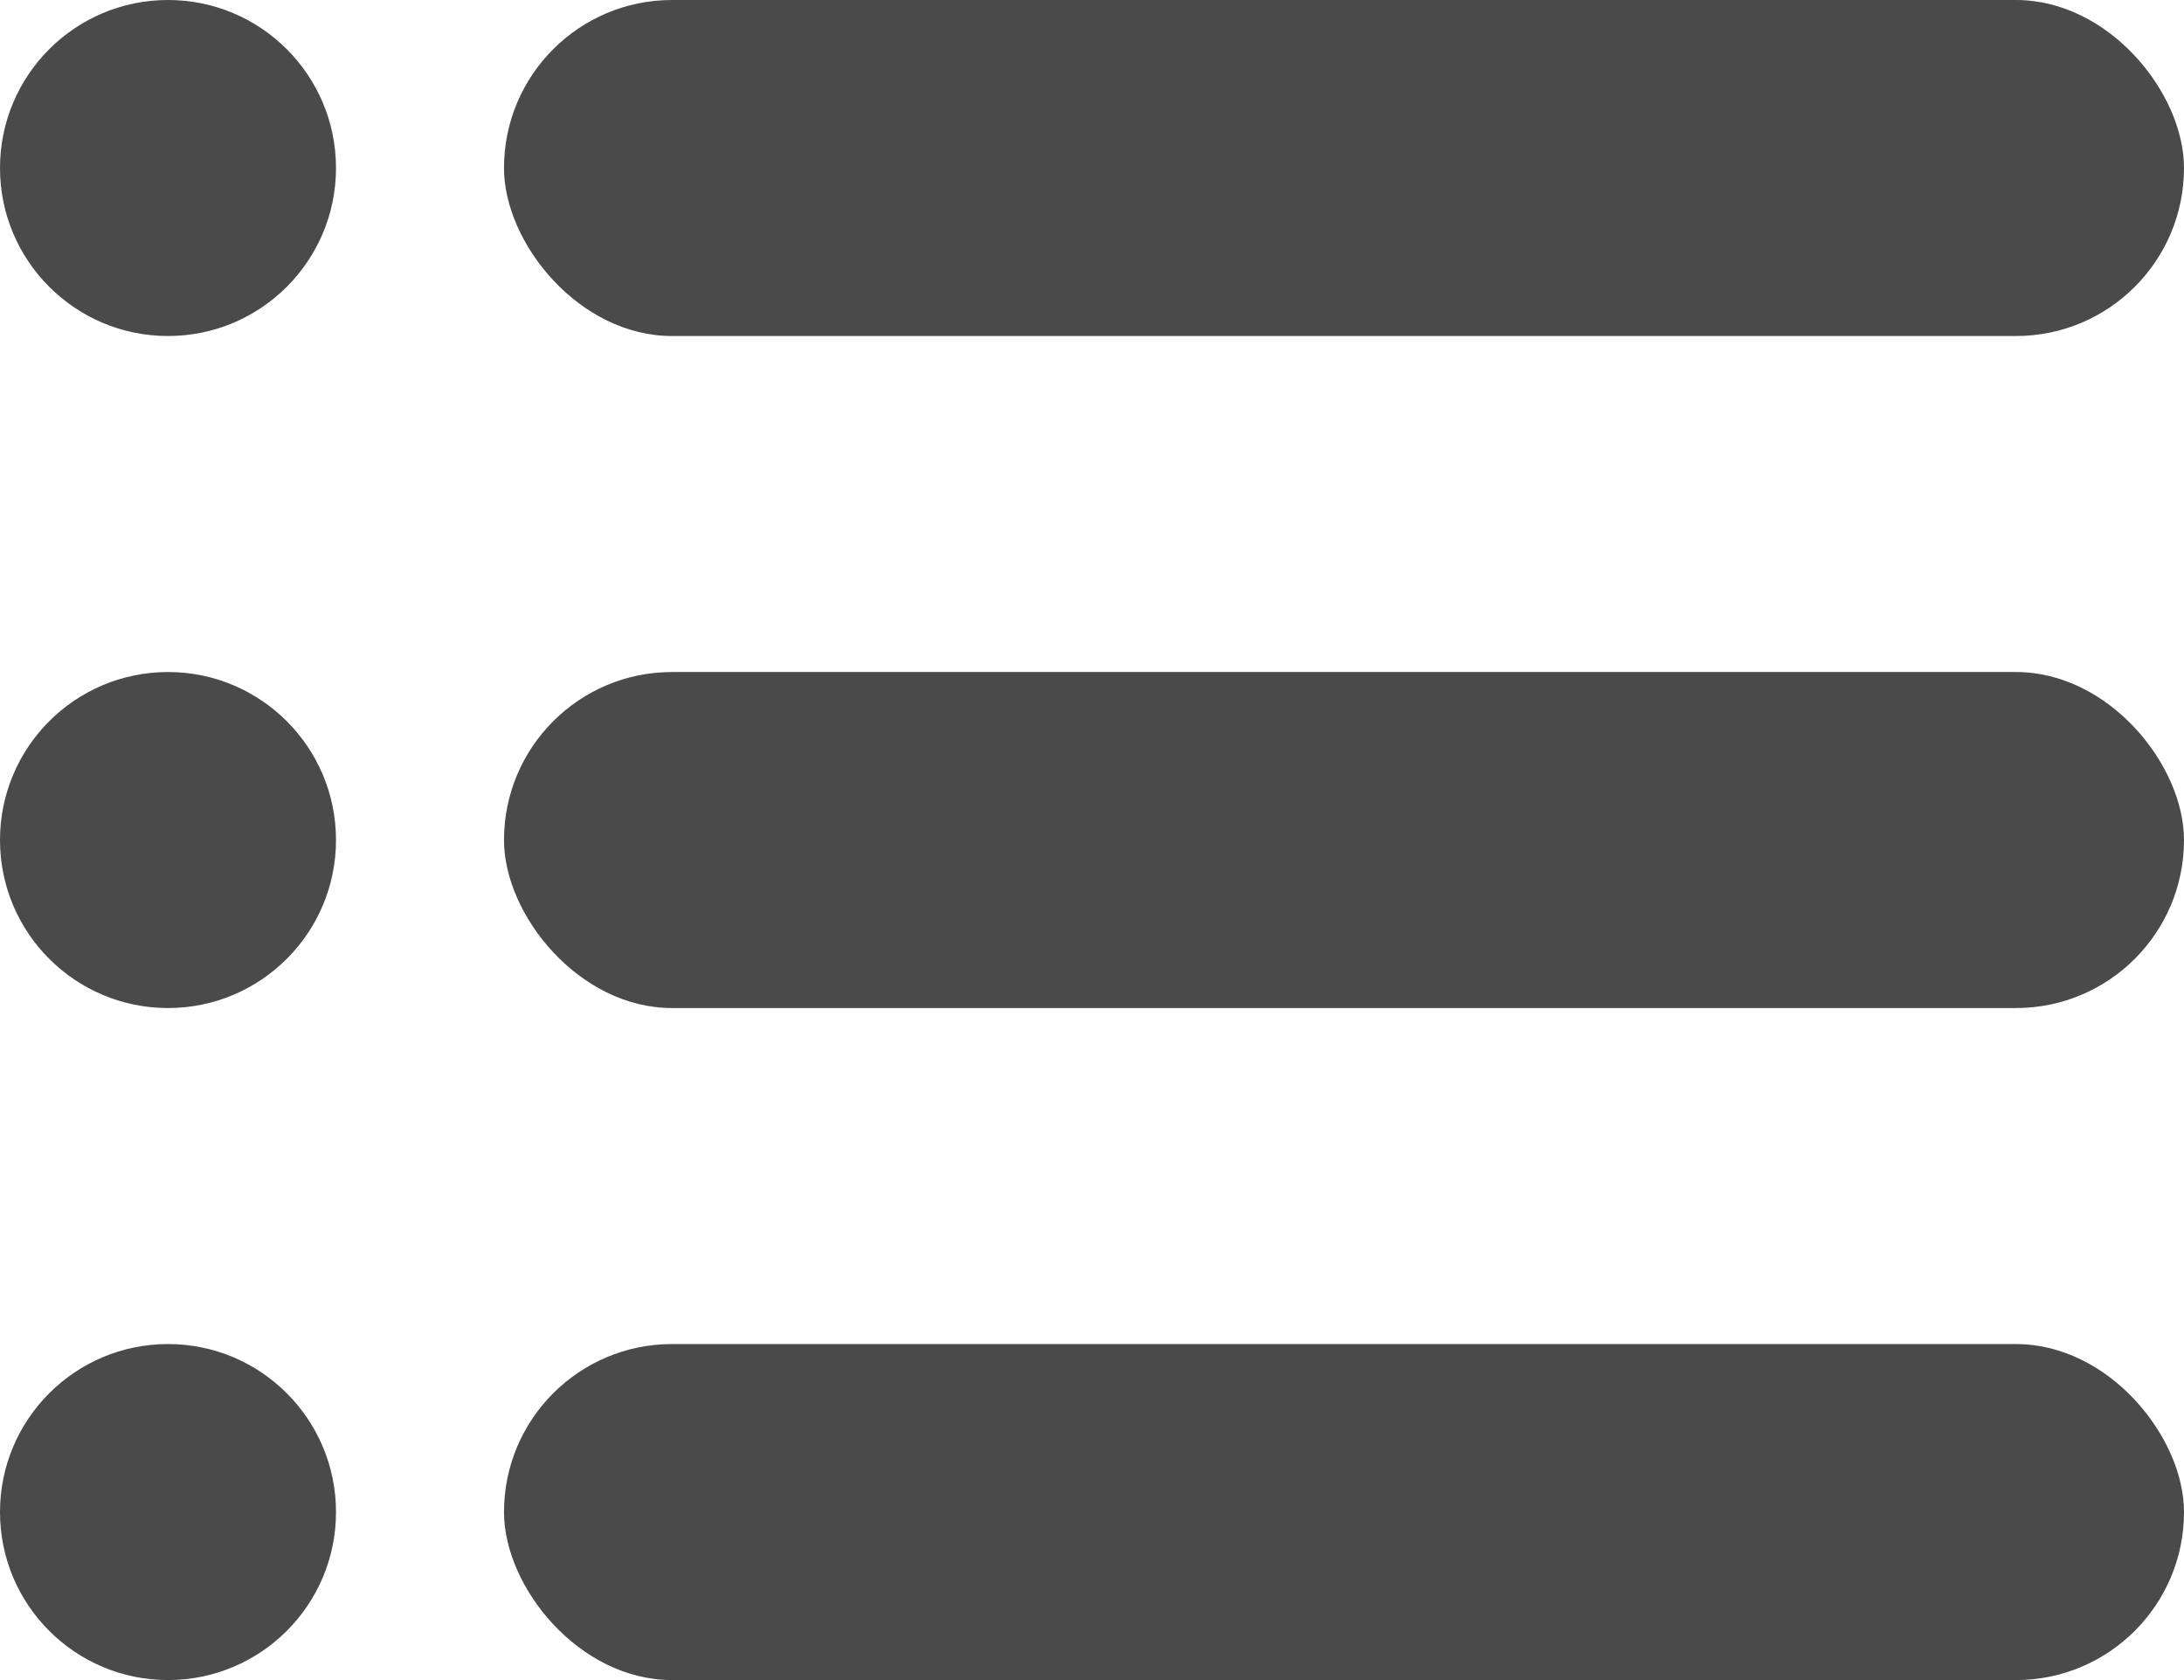
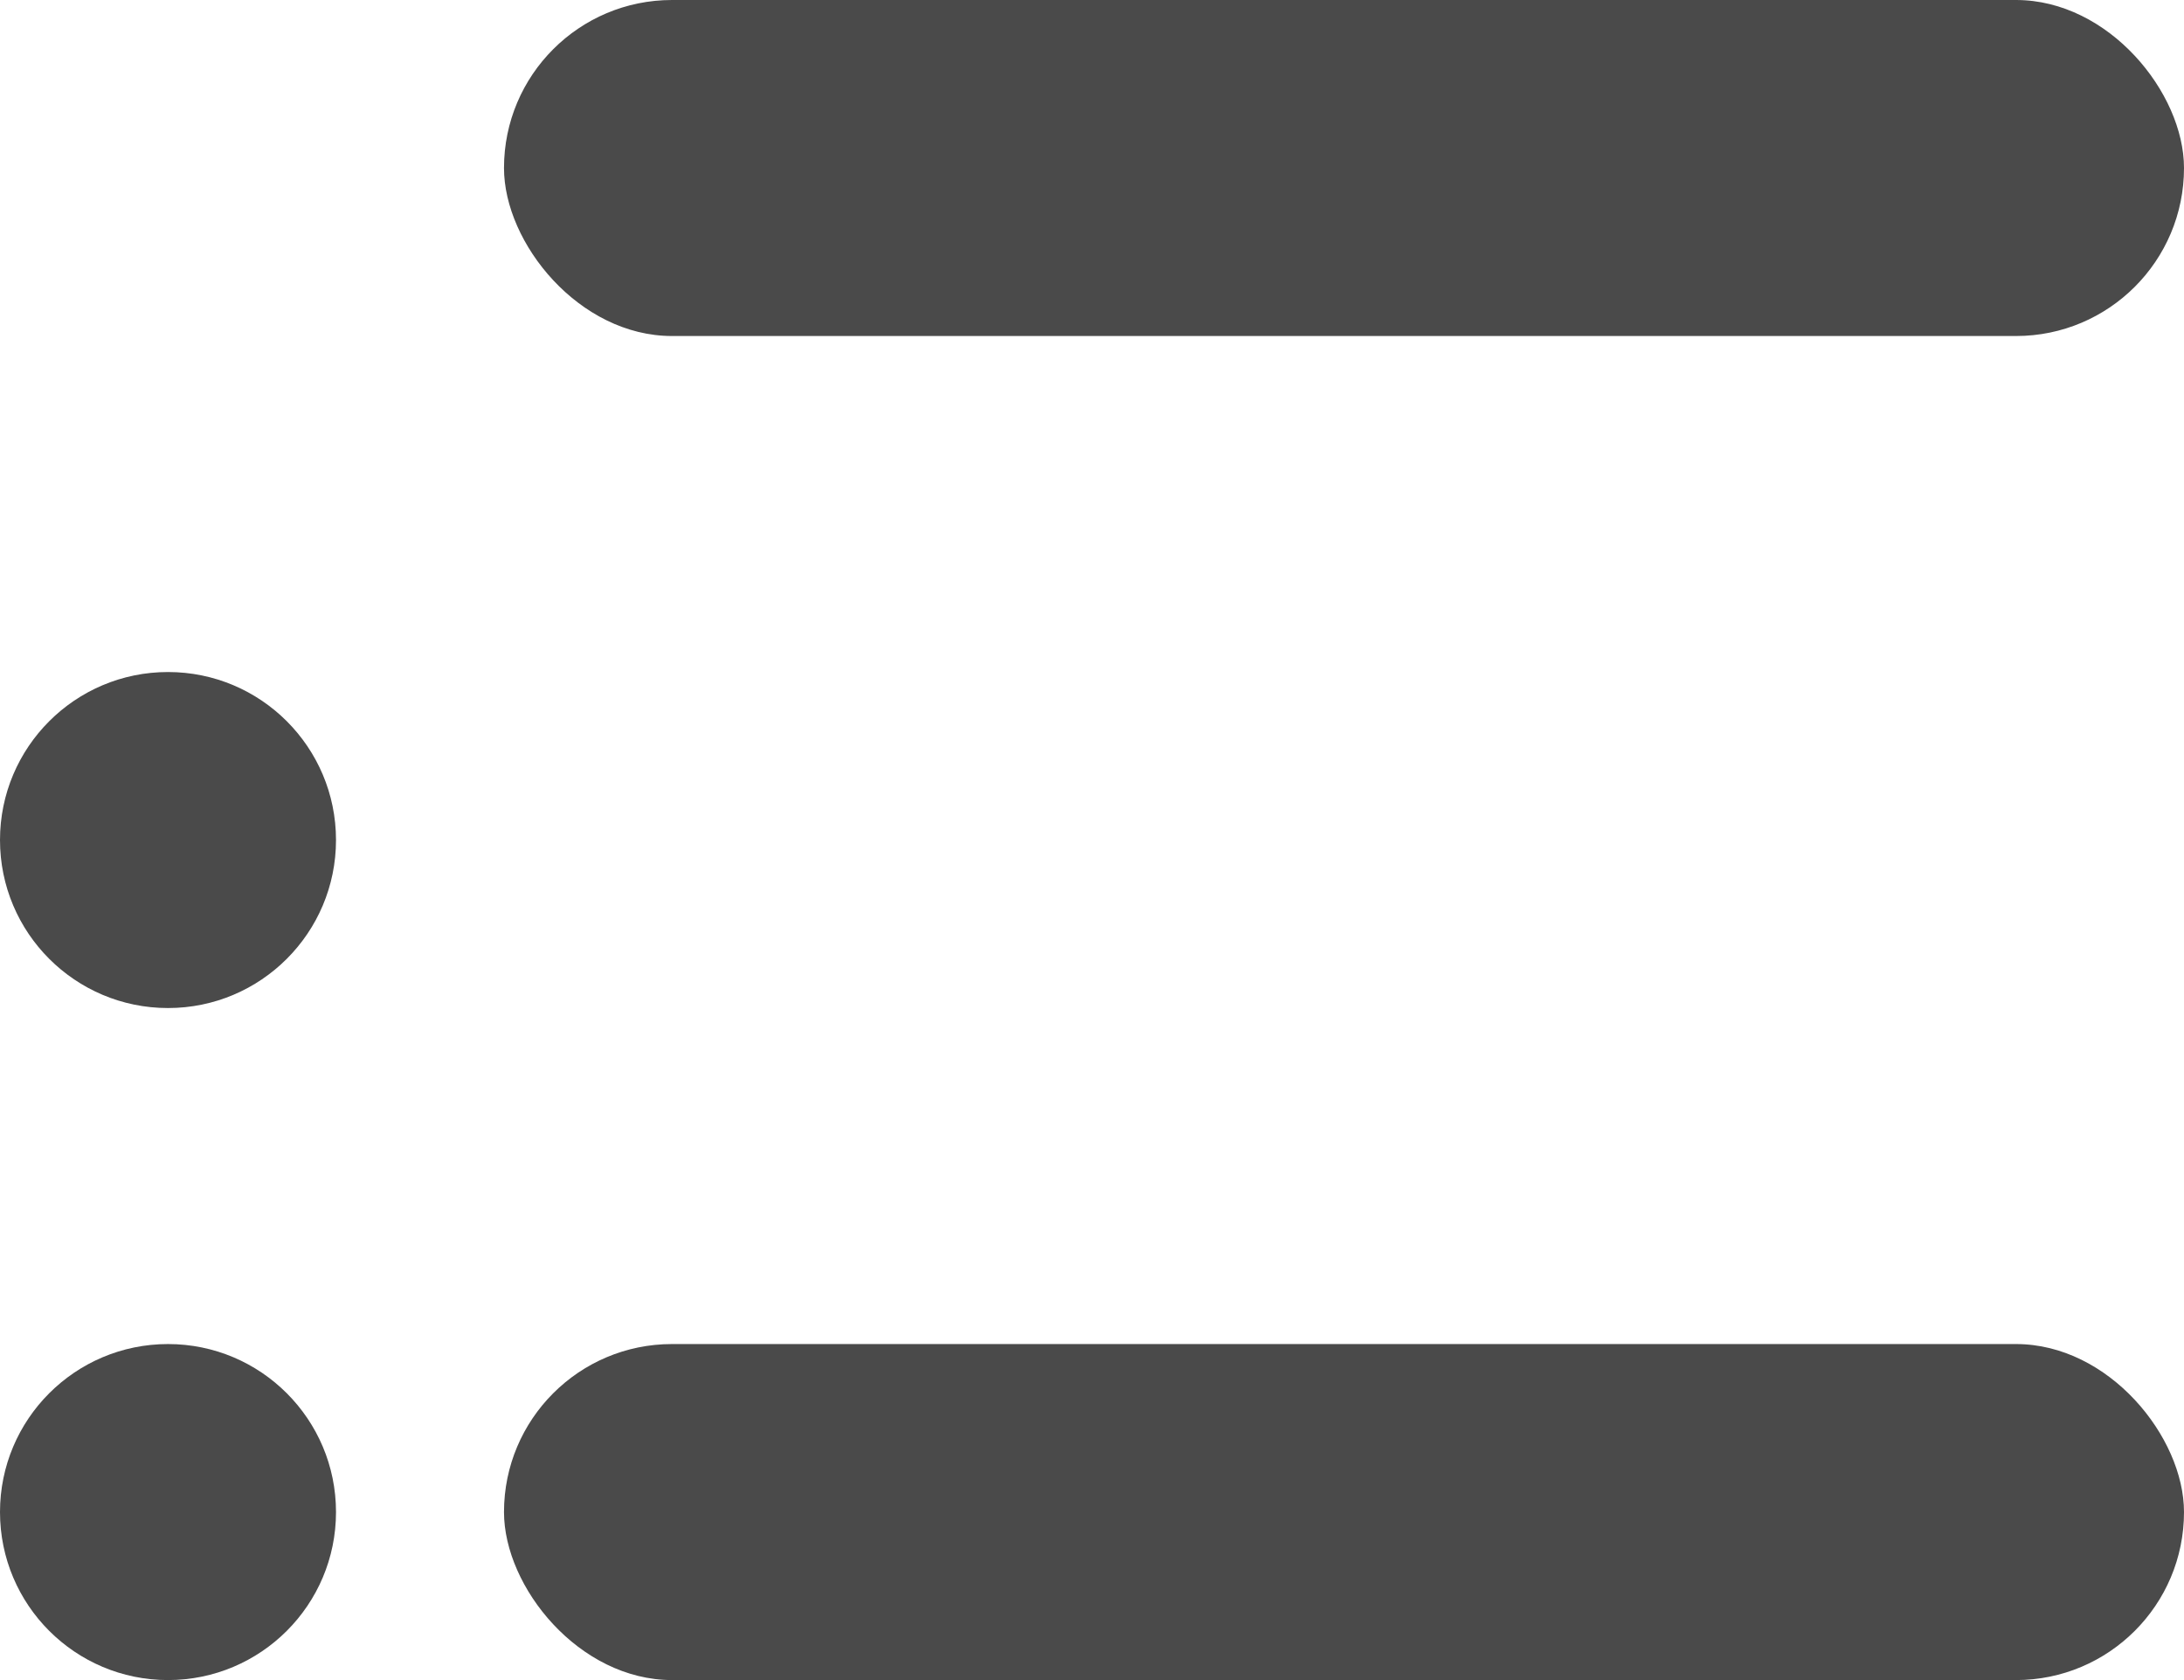
<svg xmlns="http://www.w3.org/2000/svg" width="13" height="10" viewBox="0 0 13 10">
  <defs>
    <style>.a{fill:#4a4a4a;}</style>
  </defs>
  <g transform="translate(-1064 -550)">
    <g transform="translate(1064 550)">
      <rect class="a" width="10" height="2" rx="1" transform="translate(3)" />
-       <circle class="a" cx="1" cy="1" r="1" />
    </g>
    <g transform="translate(1064 554.096)">
-       <rect class="a" width="10" height="2" rx="1" transform="translate(3 -0.096)" />
      <circle class="a" cx="1" cy="1" r="1" transform="translate(0 -0.096)" />
    </g>
    <g transform="translate(1064 558.191)">
      <rect class="a" width="10" height="2" rx="1" transform="translate(3 -0.191)" />
      <circle class="a" cx="1" cy="1" r="1" transform="translate(0 -0.191)" />
    </g>
  </g>
</svg>